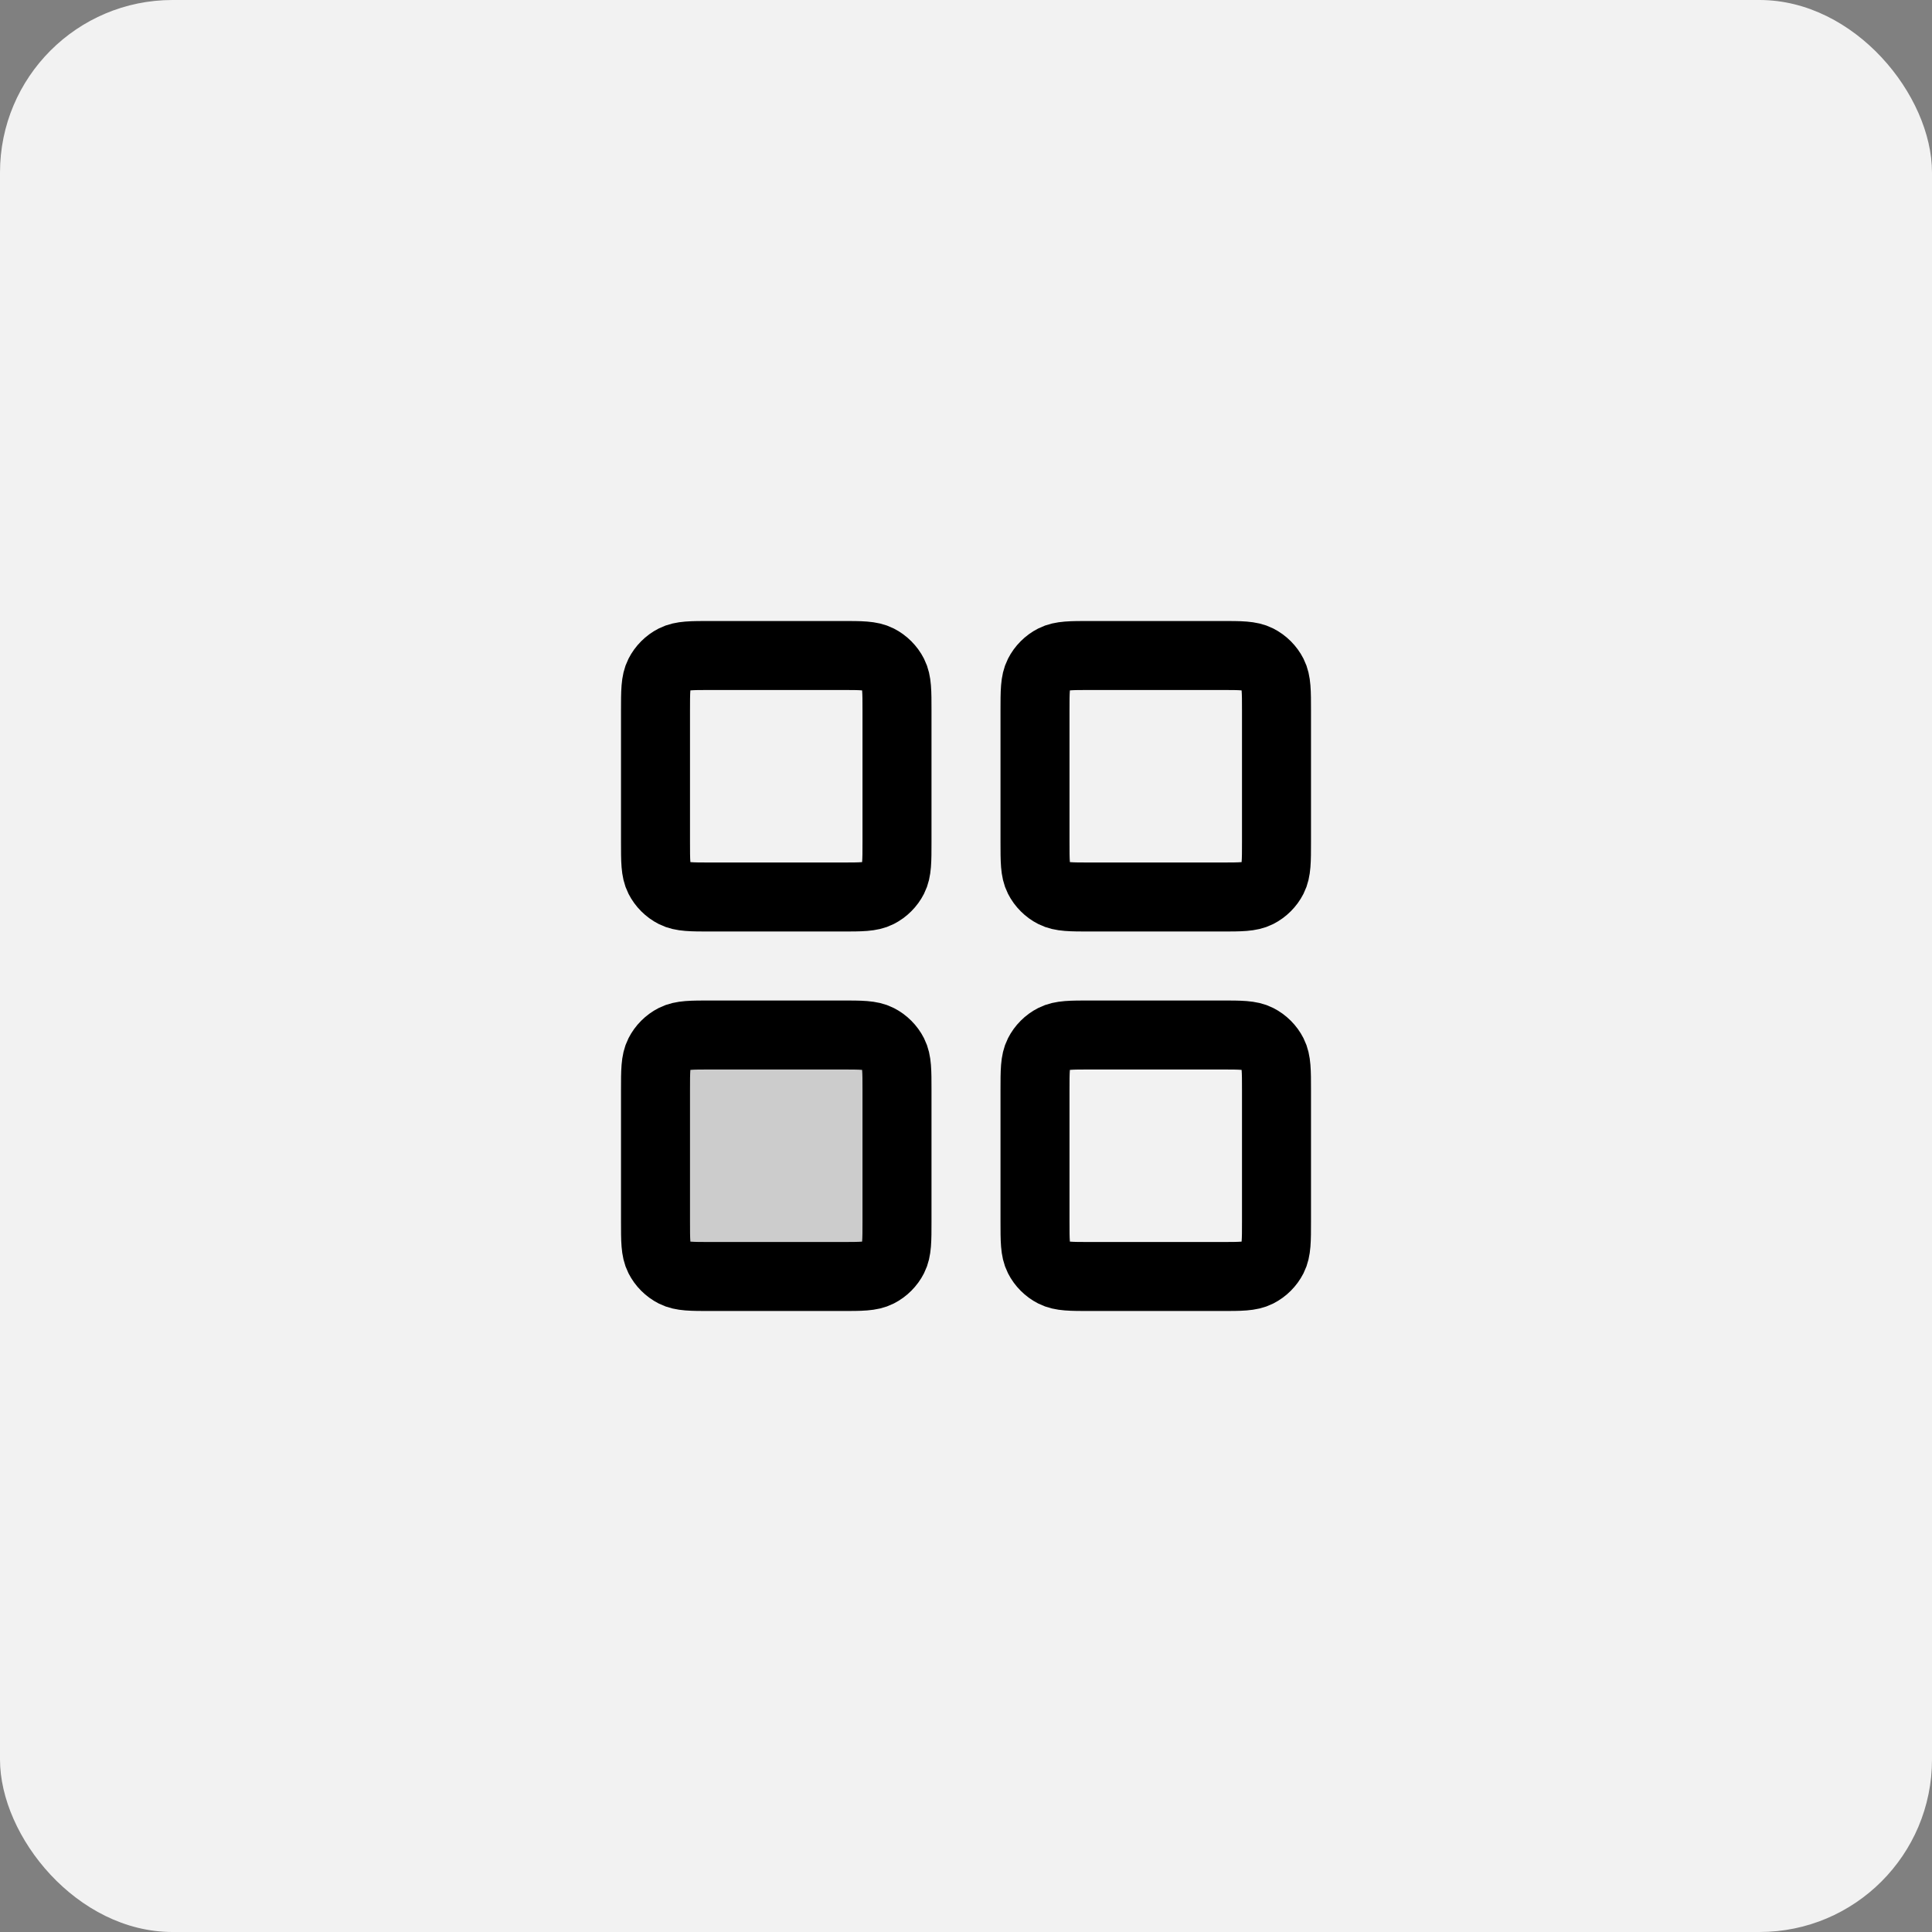
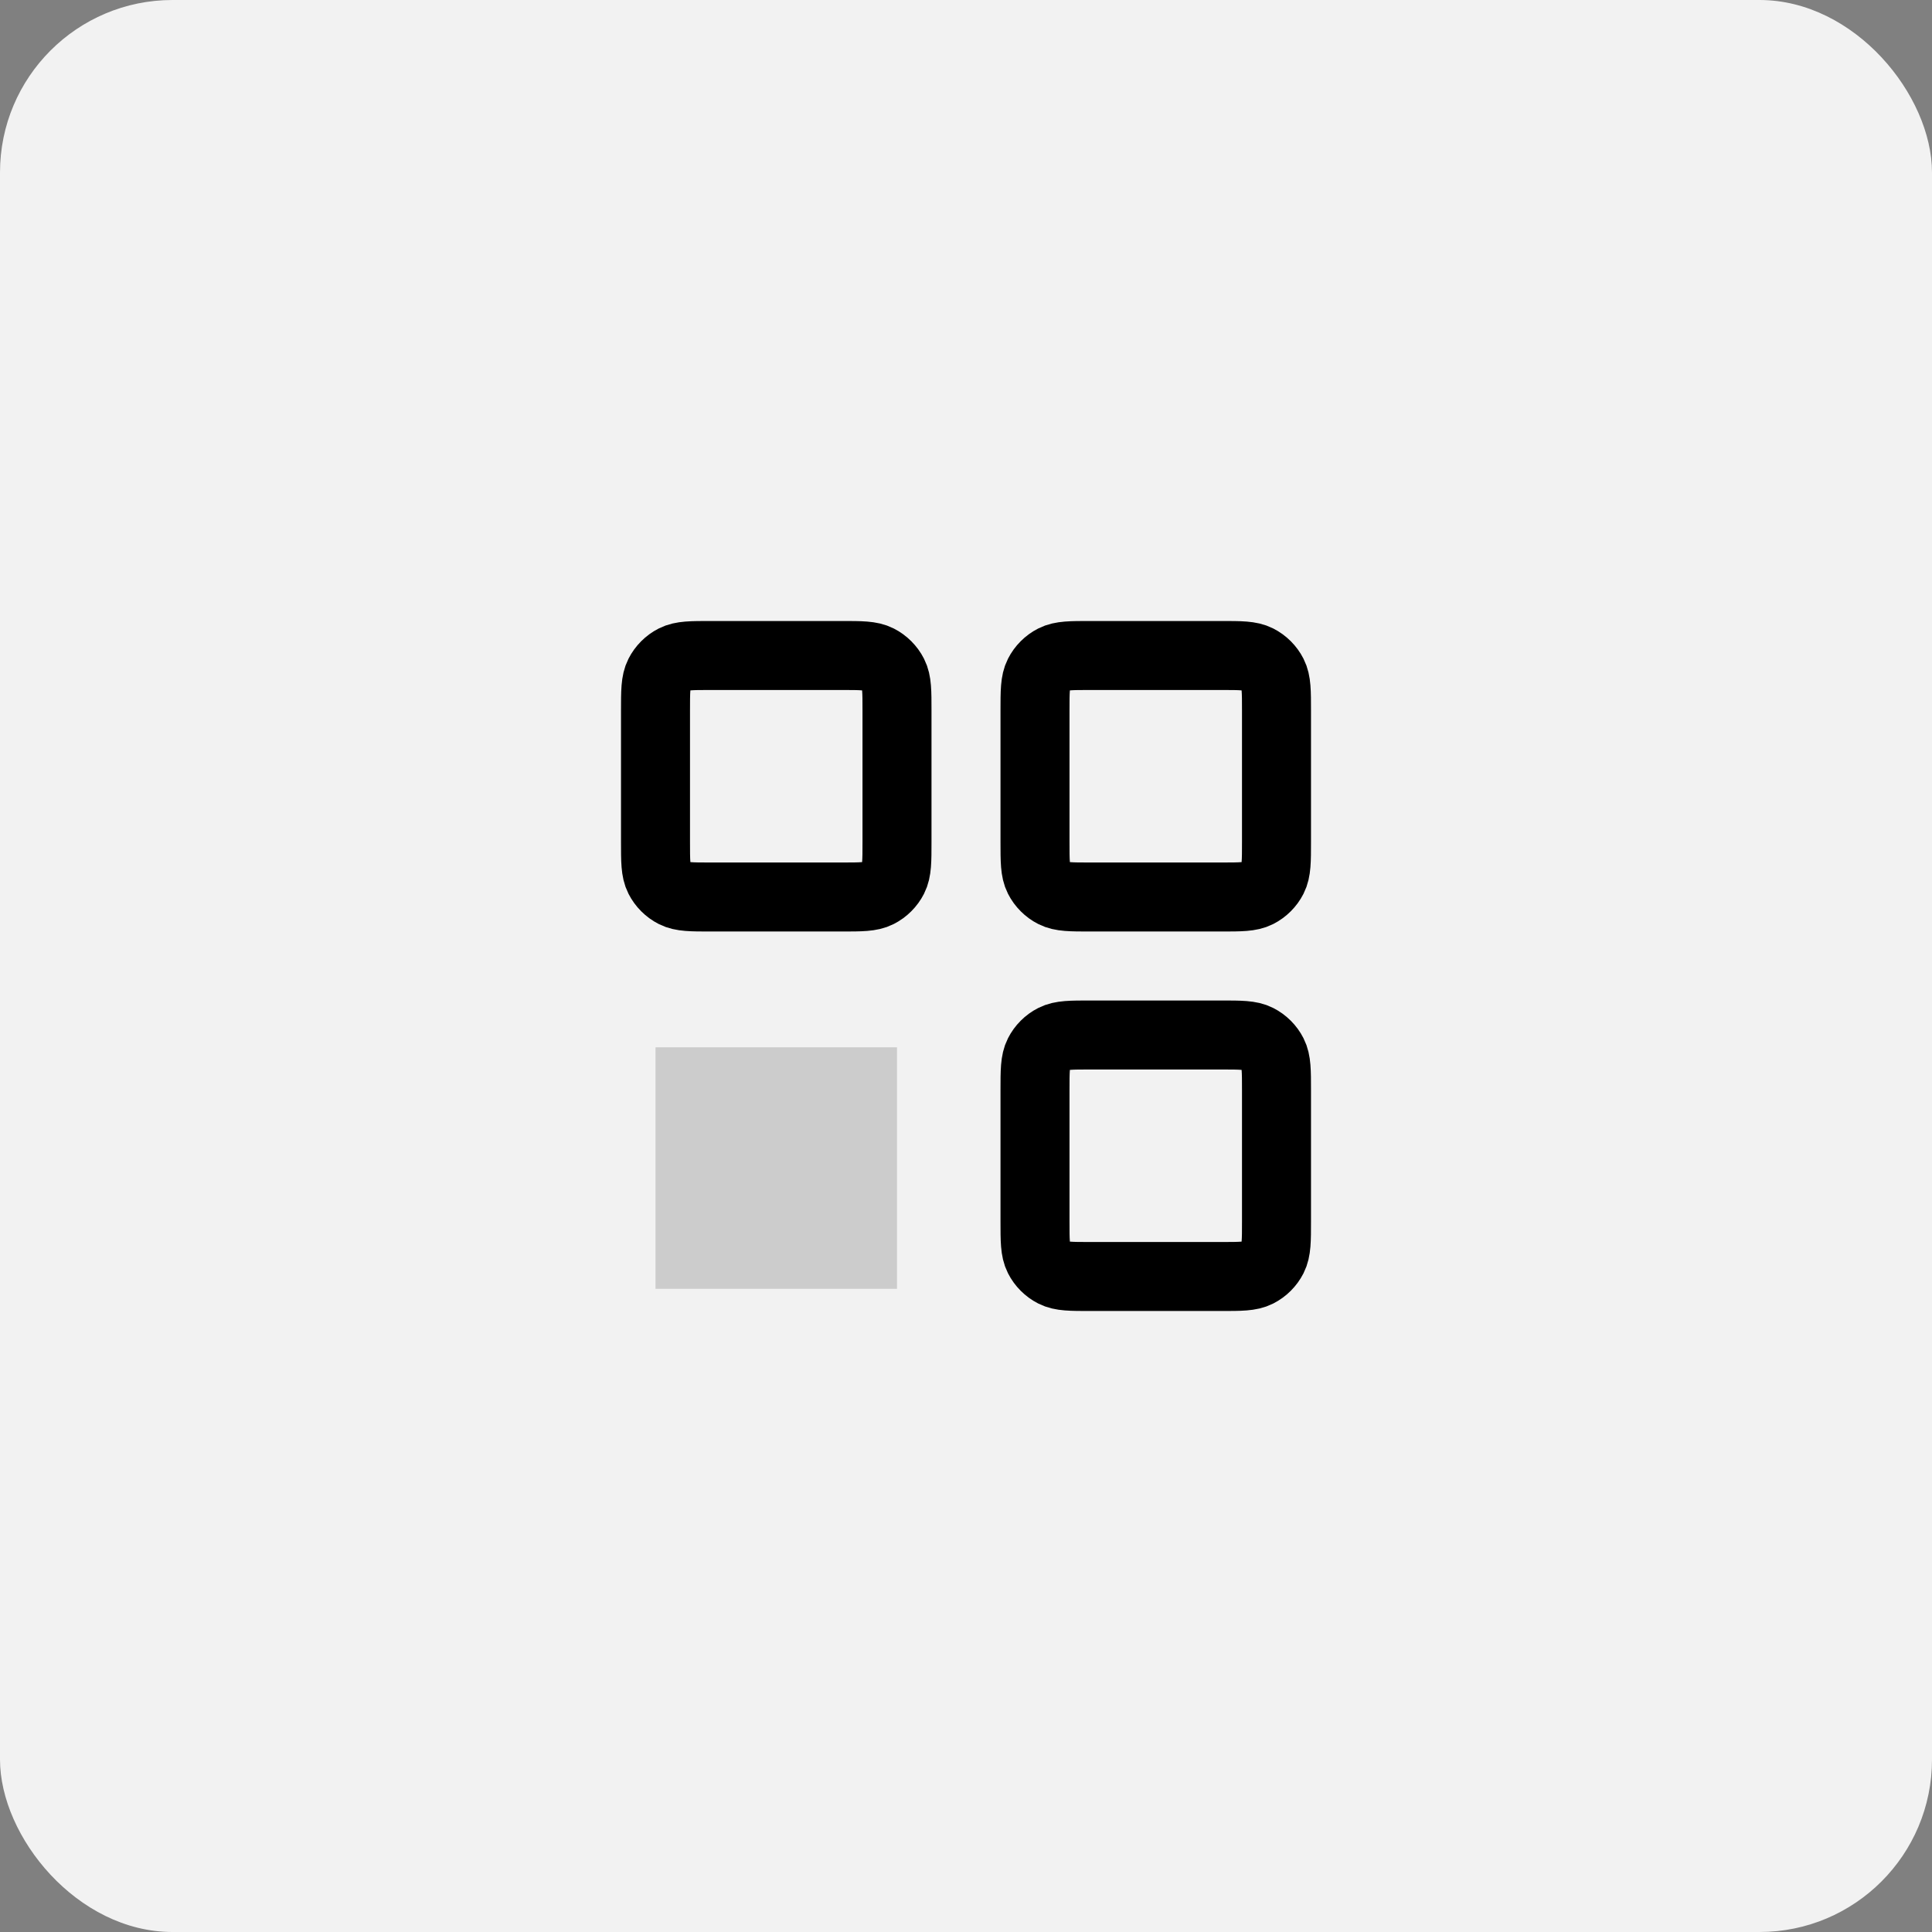
<svg xmlns="http://www.w3.org/2000/svg" width="56" height="56" viewBox="0 0 56 56" fill="none">
  <rect x="0" y="0" width="56" height="56" fill="#808080" stroke="none" />
  <rect width="56" height="56" rx="5" fill="#F2F2F2" />
  <rect x="19" y="30.357" width="7" height="7" fill="#CCCCCC" />
  <path d="M24.4 19H20.6C20.04 19 19.76 19 19.546 19.109C19.358 19.205 19.205 19.358 19.109 19.546C19 19.76 19 20.04 19 20.6V24.4C19 24.96 19 25.24 19.109 25.454C19.205 25.642 19.358 25.795 19.546 25.891C19.76 26 20.04 26 20.6 26H24.4C24.96 26 25.24 26 25.454 25.891C25.642 25.795 25.795 25.642 25.891 25.454C26 25.24 26 24.96 26 24.4V20.6C26 20.04 26 19.76 25.891 19.546C25.795 19.358 25.642 19.205 25.454 19.109C25.24 19 24.96 19 24.4 19Z" stroke="black" stroke-width="2" stroke-linecap="round" stroke-linejoin="round" />
  <path d="M35.4 19H31.6C31.04 19 30.76 19 30.546 19.109C30.358 19.205 30.205 19.358 30.109 19.546C30 19.76 30 20.04 30 20.6V24.4C30 24.96 30 25.24 30.109 25.454C30.205 25.642 30.358 25.795 30.546 25.891C30.76 26 31.04 26 31.6 26H35.4C35.96 26 36.24 26 36.454 25.891C36.642 25.795 36.795 25.642 36.891 25.454C37 25.24 37 24.96 37 24.4V20.6C37 20.04 37 19.76 36.891 19.546C36.795 19.358 36.642 19.205 36.454 19.109C36.24 19 35.96 19 35.4 19Z" stroke="black" stroke-width="2" stroke-linecap="round" stroke-linejoin="round" />
  <path d="M35.4 30H31.6C31.04 30 30.76 30 30.546 30.109C30.358 30.205 30.205 30.358 30.109 30.546C30 30.76 30 31.04 30 31.6V35.4C30 35.96 30 36.24 30.109 36.454C30.205 36.642 30.358 36.795 30.546 36.891C30.76 37 31.04 37 31.6 37H35.4C35.96 37 36.24 37 36.454 36.891C36.642 36.795 36.795 36.642 36.891 36.454C37 36.24 37 35.96 37 35.4V31.6C37 31.04 37 30.76 36.891 30.546C36.795 30.358 36.642 30.205 36.454 30.109C36.24 30 35.96 30 35.4 30Z" stroke="black" stroke-width="2" stroke-linecap="round" stroke-linejoin="round" />
-   <path d="M24.4 30H20.6C20.04 30 19.76 30 19.546 30.109C19.358 30.205 19.205 30.358 19.109 30.546C19 30.76 19 31.04 19 31.6V35.4C19 35.96 19 36.24 19.109 36.454C19.205 36.642 19.358 36.795 19.546 36.891C19.76 37 20.04 37 20.6 37H24.4C24.96 37 25.24 37 25.454 36.891C25.642 36.795 25.795 36.642 25.891 36.454C26 36.24 26 35.96 26 35.4V31.6C26 31.04 26 30.76 25.891 30.546C25.795 30.358 25.642 30.205 25.454 30.109C25.24 30 24.96 30 24.4 30Z" stroke="black" stroke-width="2" stroke-linecap="round" stroke-linejoin="round" />
</svg>